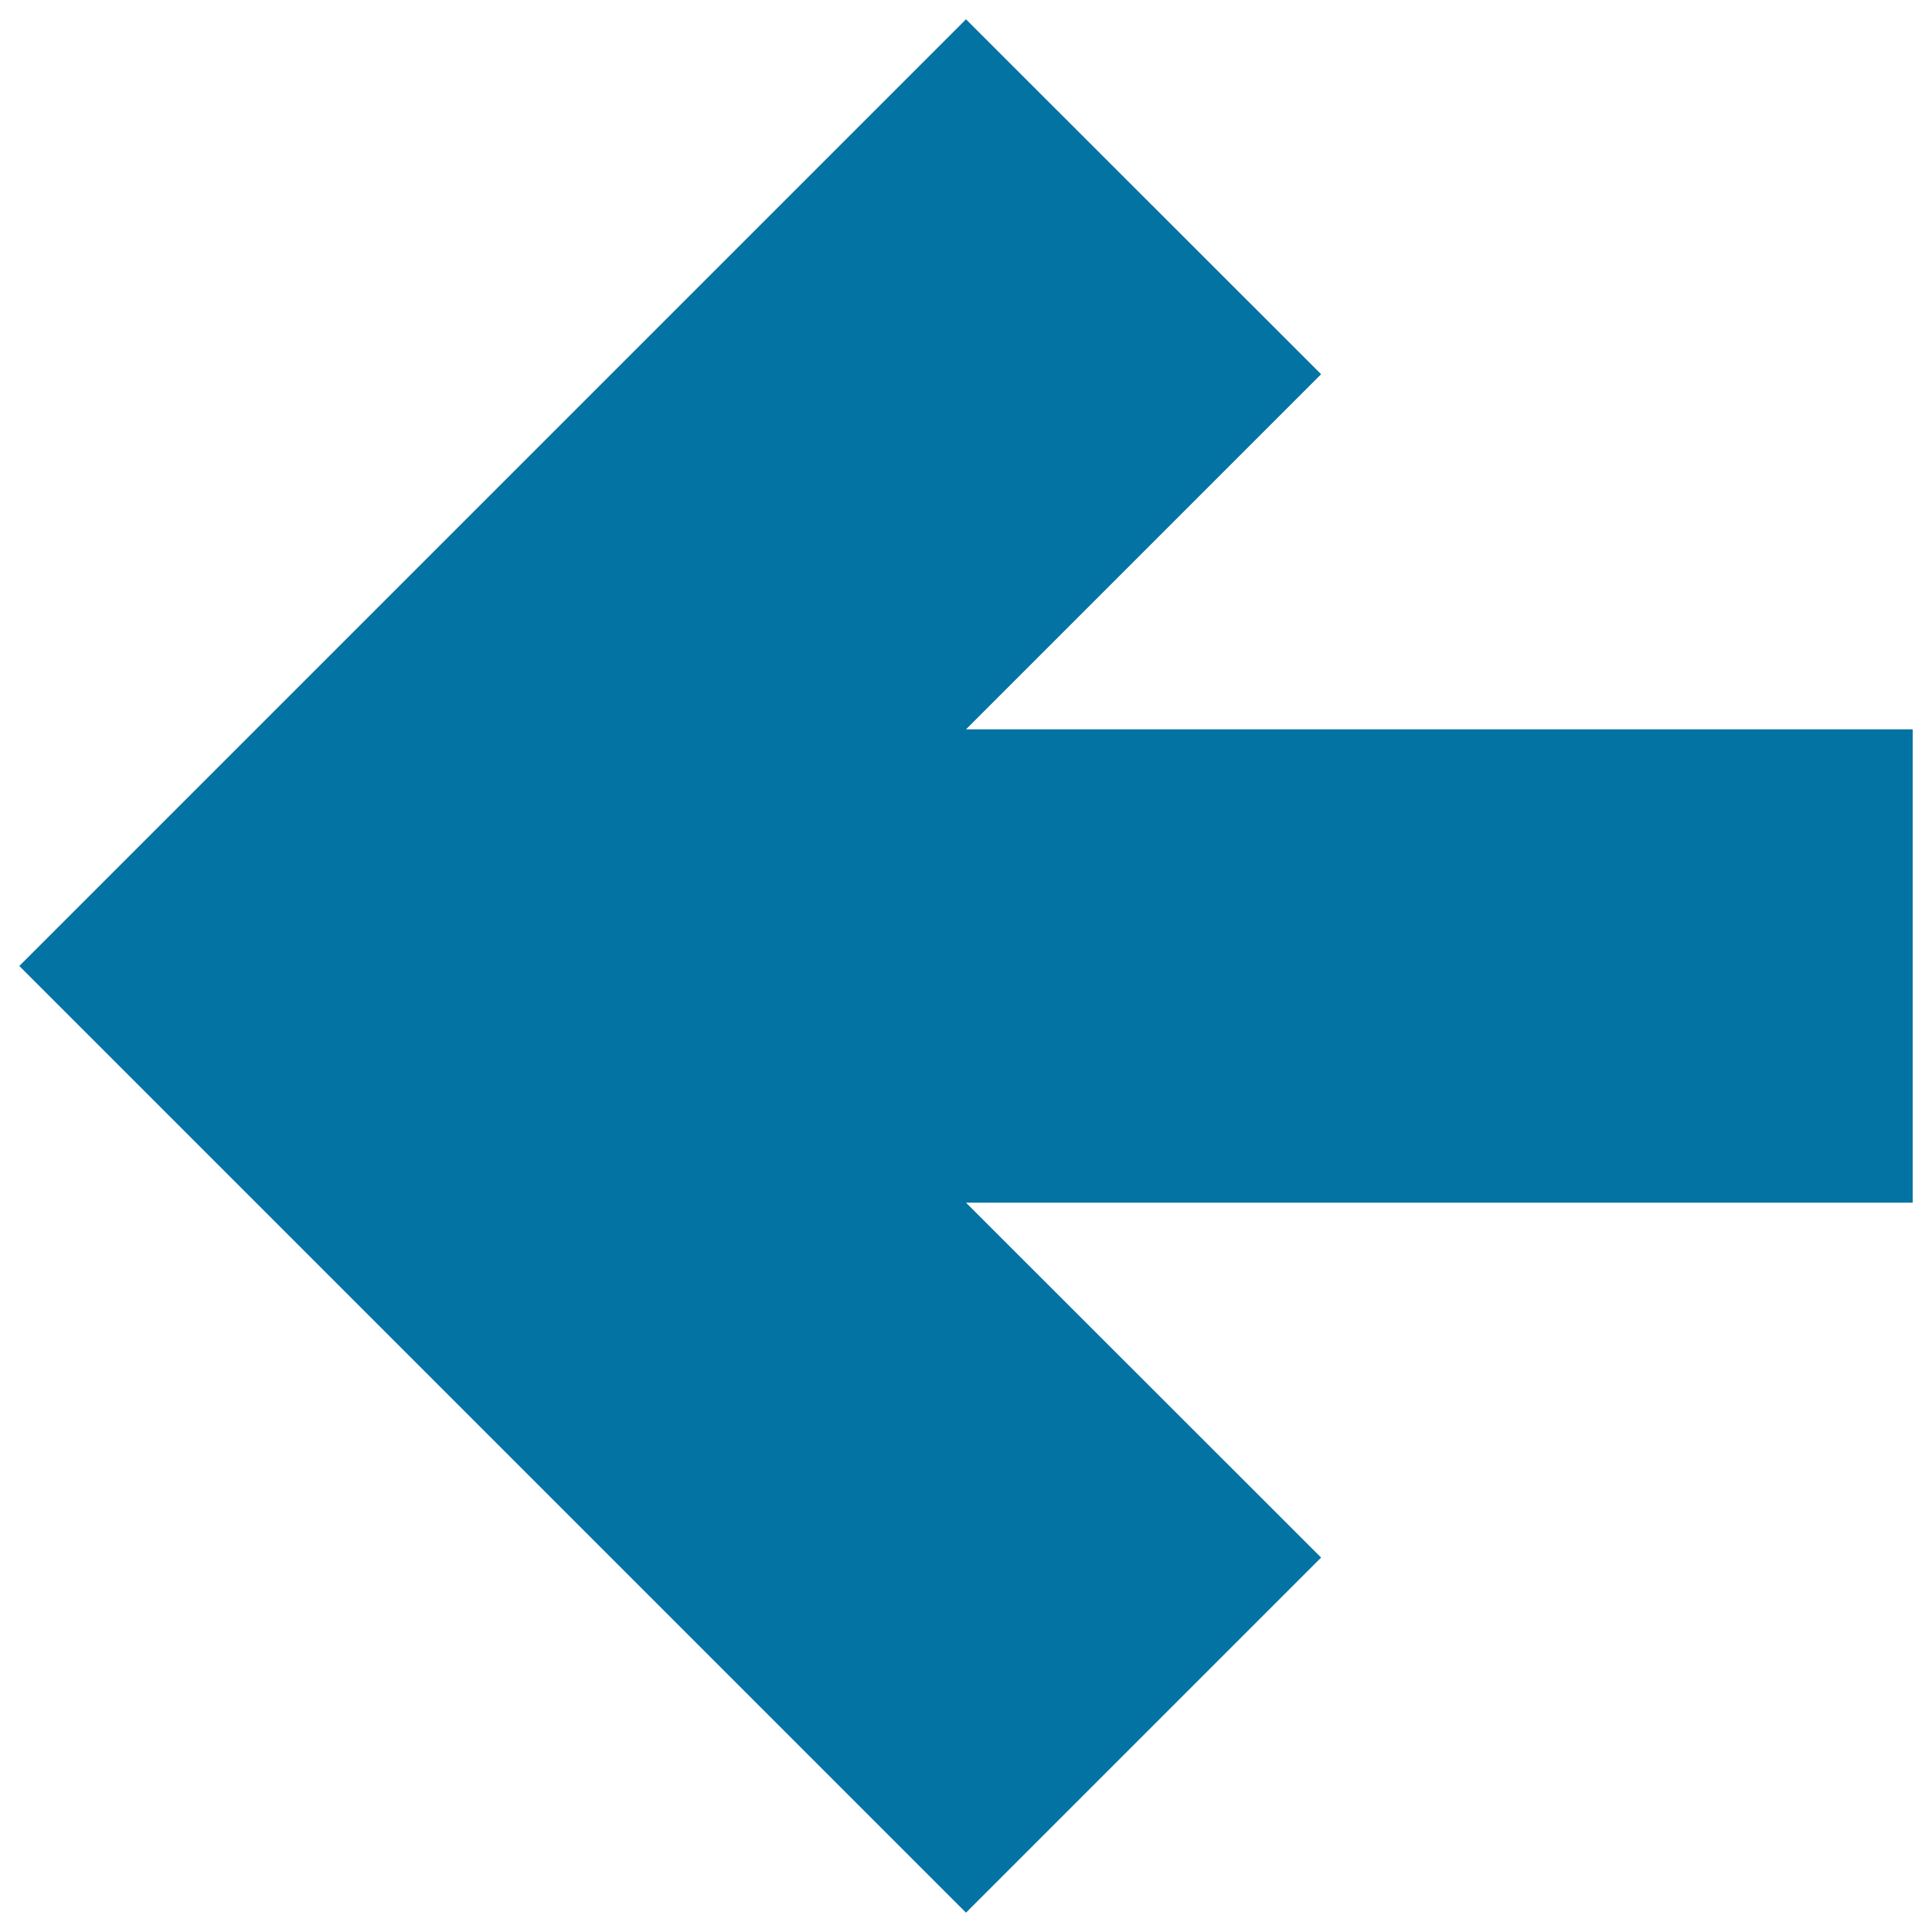
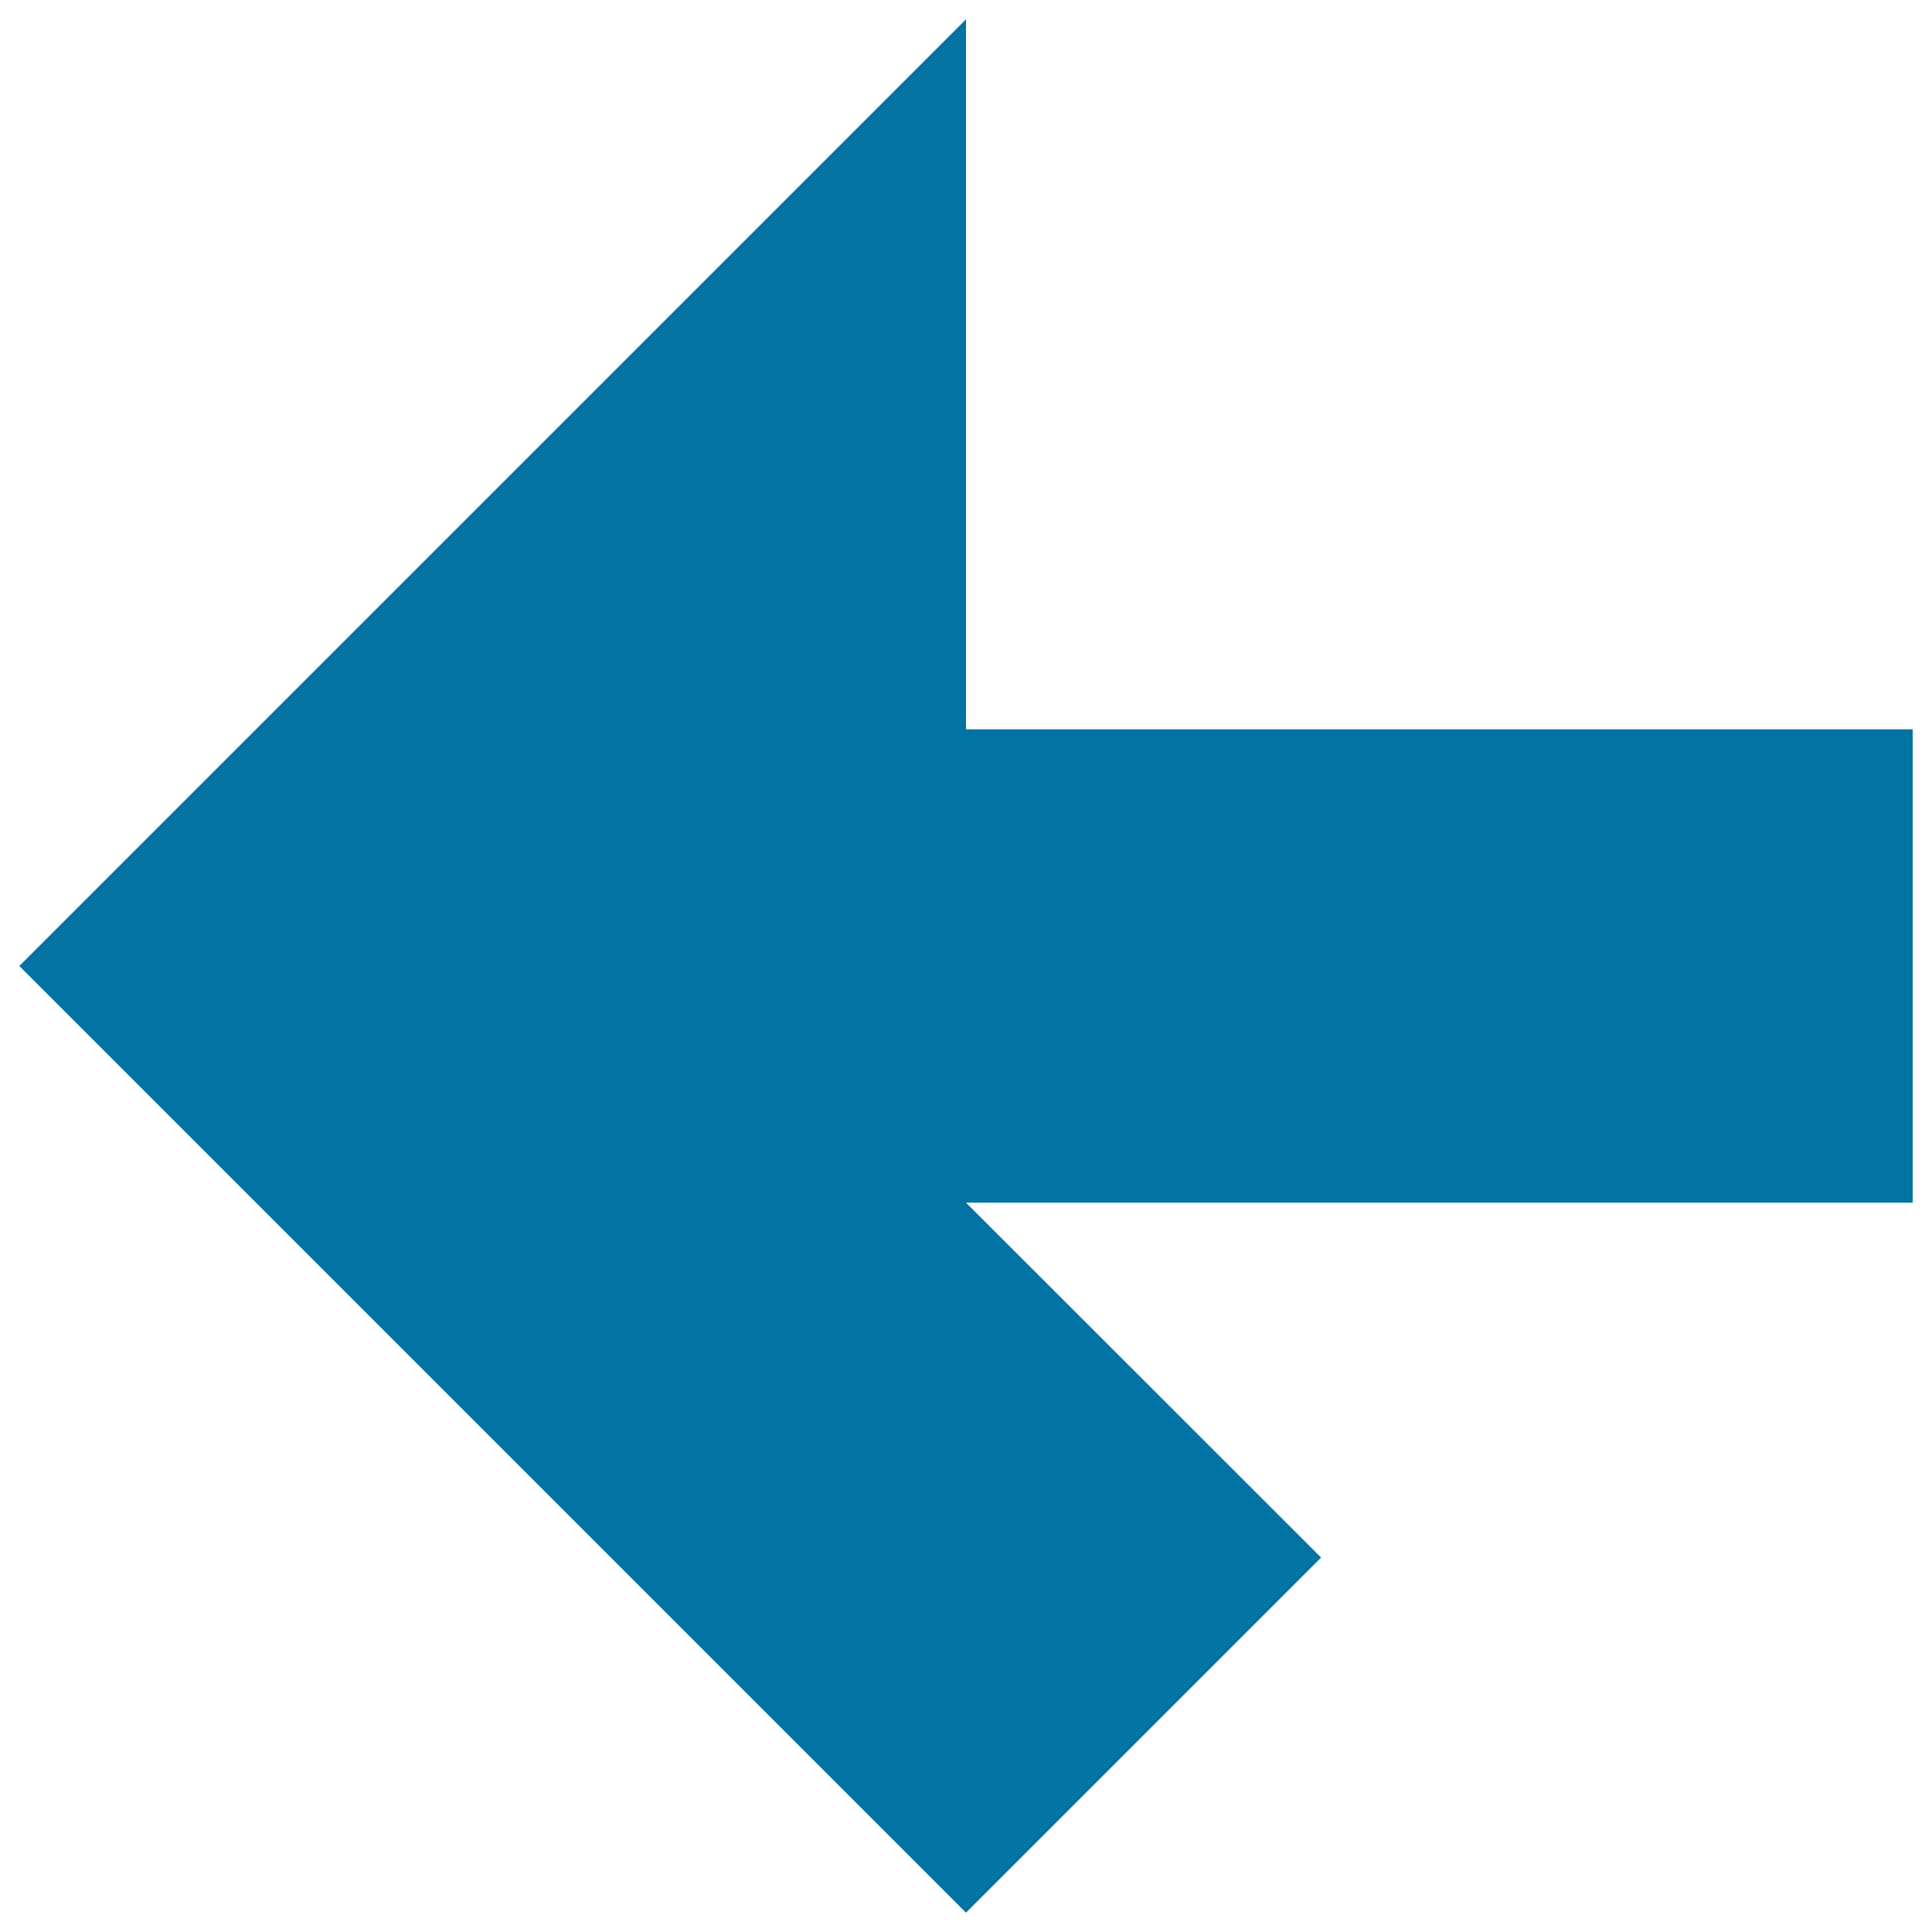
<svg xmlns="http://www.w3.org/2000/svg" viewBox="0 0 1000 1000" style="fill:#0273a2">
  <title>Arrow left Previous SVG icon</title>
  <g>
-     <path d="M990,377.5H500l183.8-183.8L500,10L10,500l490,490l183.8-183.8L500,622.5h490V377.5z" />
+     <path d="M990,377.5H500L500,10L10,500l490,490l183.8-183.8L500,622.5h490V377.5z" />
  </g>
</svg>